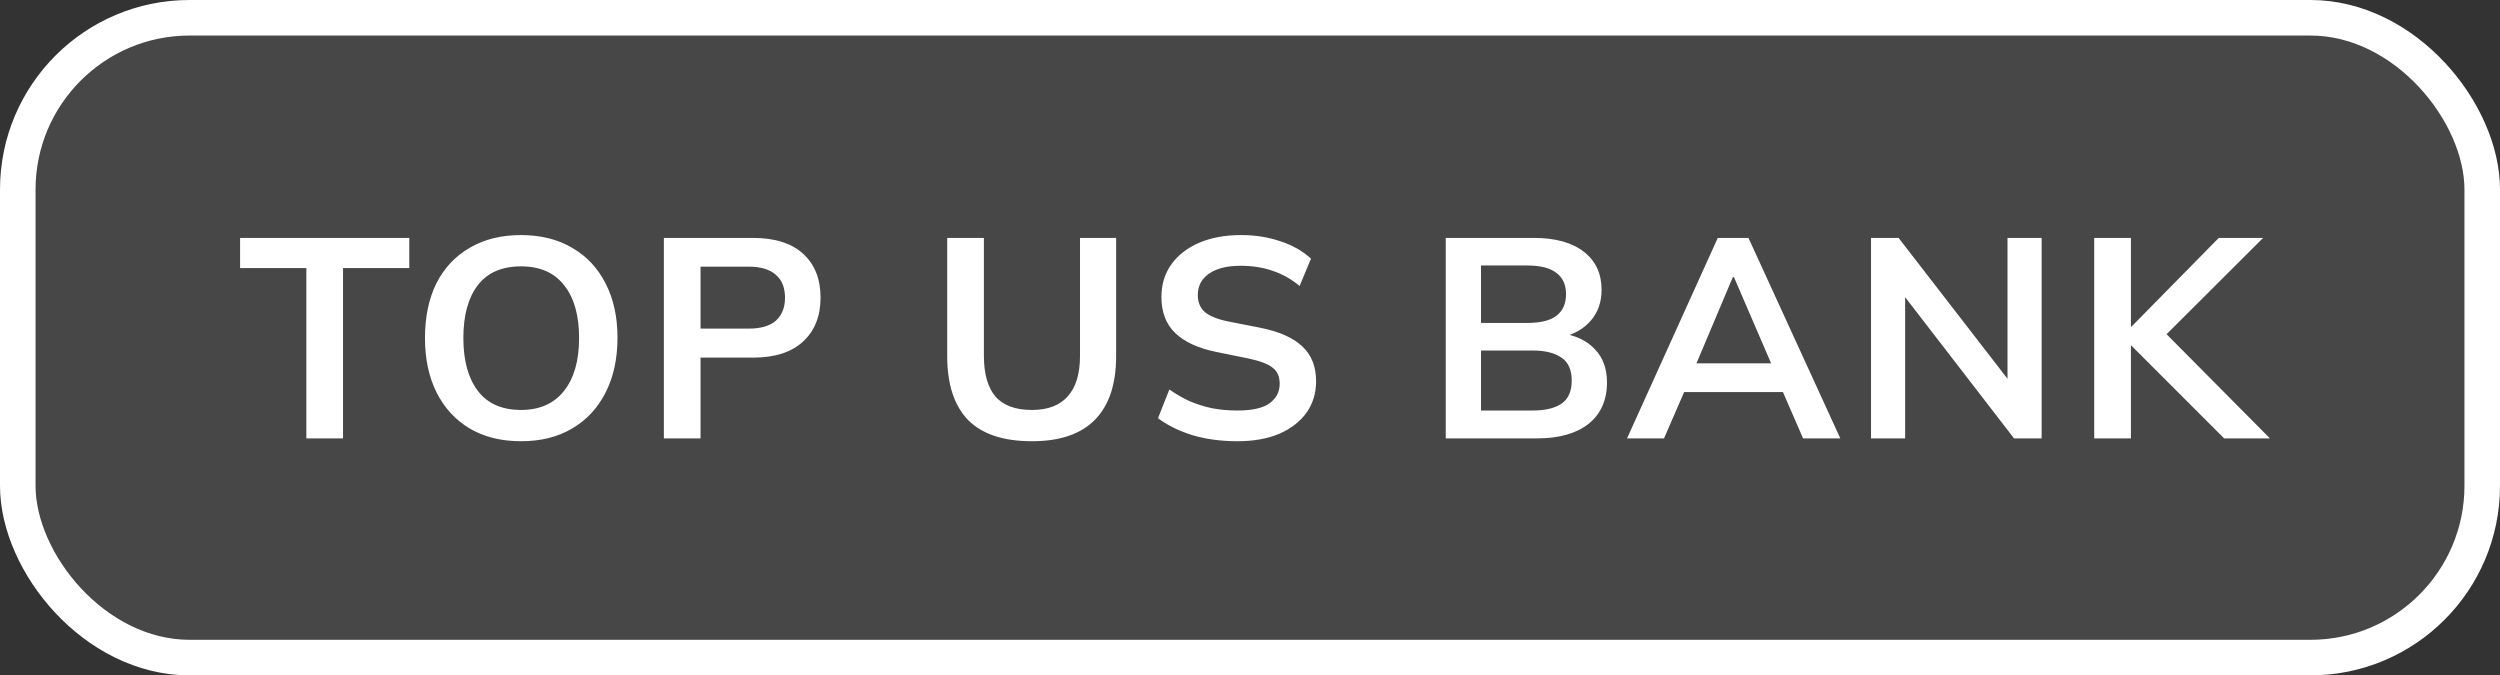
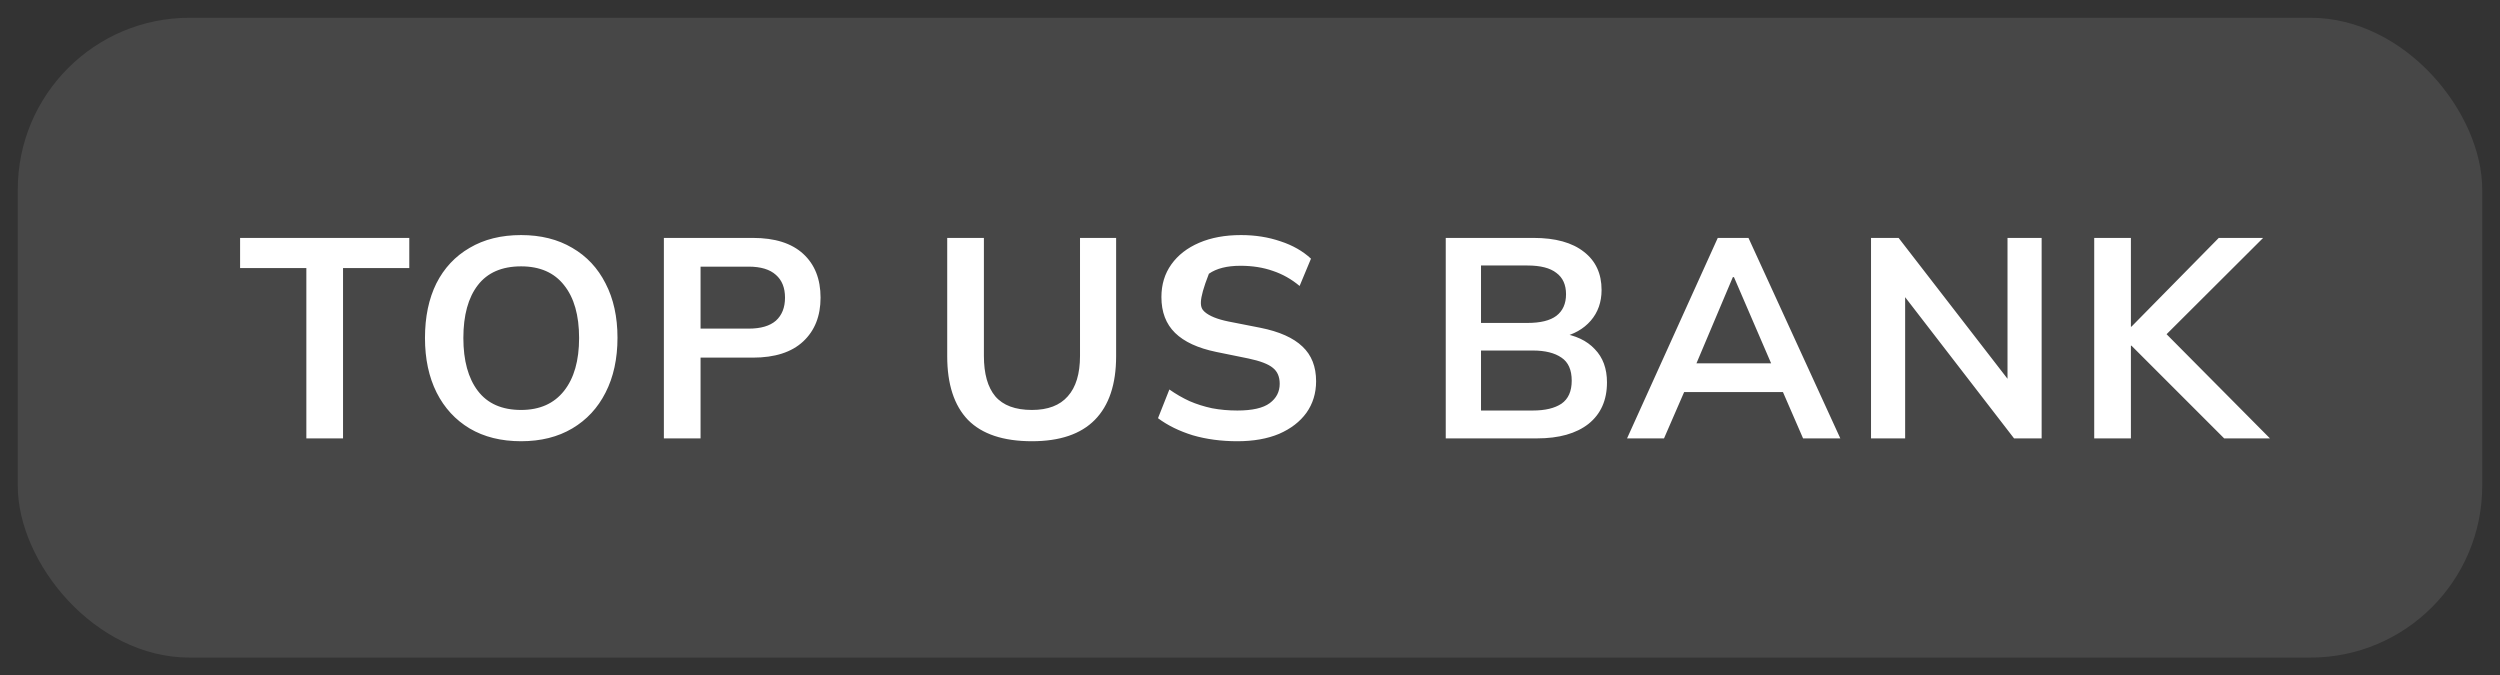
<svg xmlns="http://www.w3.org/2000/svg" width="211" height="57" viewBox="0 0 211 57" fill="none">
  <rect x="0" y="0" width="211" height="57" fill="#333333" stroke="none" />
  <rect x="1.5" y="1.5" width="208" height="54" rx="14.5" fill="white" fill-opacity="0.1" />
-   <rect x="1.5" y="1.5" width="208" height="54" rx="14.5" stroke="white" stroke-width="3" />
-   <path d="M25.856 37V22.624H20.264V20.08H34.544V22.624H28.952V37H25.856ZM35.868 28.528C35.868 26.752 36.188 25.216 36.828 23.92C37.484 22.624 38.42 21.624 39.636 20.92C40.852 20.2 42.3 19.84 43.98 19.84C45.644 19.84 47.084 20.2 48.3 20.92C49.516 21.624 50.452 22.624 51.108 23.92C51.78 25.216 52.116 26.744 52.116 28.504C52.116 30.28 51.78 31.824 51.108 33.136C50.452 34.432 49.516 35.44 48.3 36.16C47.084 36.88 45.644 37.24 43.98 37.24C42.3 37.24 40.852 36.88 39.636 36.16C38.436 35.44 37.508 34.432 36.852 33.136C36.196 31.824 35.868 30.288 35.868 28.528ZM39.108 28.528C39.108 30.432 39.516 31.92 40.332 32.992C41.148 34.064 42.364 34.6 43.98 34.6C45.548 34.6 46.756 34.064 47.604 32.992C48.452 31.92 48.876 30.432 48.876 28.528C48.876 26.608 48.452 25.12 47.604 24.064C46.772 23.008 45.564 22.48 43.98 22.48C42.364 22.48 41.148 23.008 40.332 24.064C39.516 25.12 39.108 26.608 39.108 28.528ZM56.031 37V20.08H63.543C65.399 20.08 66.815 20.528 67.791 21.424C68.767 22.32 69.255 23.552 69.255 25.12C69.255 26.672 68.767 27.904 67.791 28.816C66.815 29.728 65.399 30.184 63.543 30.184H59.127V37H56.031ZM59.127 27.736H63.183C64.207 27.736 64.975 27.512 65.487 27.064C65.999 26.6 66.255 25.952 66.255 25.12C66.255 24.288 65.999 23.648 65.487 23.2C64.975 22.736 64.207 22.504 63.183 22.504H59.127V27.736ZM87.097 37.24C84.681 37.24 82.881 36.64 81.697 35.44C80.529 34.224 79.945 32.432 79.945 30.064V20.08H83.041V30.04C83.041 31.544 83.361 32.68 84.001 33.448C84.657 34.216 85.689 34.6 87.097 34.6C88.441 34.6 89.449 34.216 90.121 33.448C90.809 32.68 91.153 31.544 91.153 30.04V20.08H94.201V30.064C94.201 32.432 93.601 34.224 92.401 35.44C91.217 36.64 89.449 37.24 87.097 37.24ZM104.431 37.24C103.071 37.24 101.815 37.072 100.663 36.736C99.527 36.384 98.551 35.904 97.735 35.296L98.695 32.872C99.239 33.256 99.807 33.584 100.399 33.856C100.991 34.112 101.623 34.312 102.295 34.456C102.967 34.584 103.679 34.648 104.431 34.648C105.695 34.648 106.607 34.44 107.167 34.024C107.727 33.608 108.007 33.064 108.007 32.392C108.007 31.8 107.815 31.352 107.431 31.048C107.047 30.728 106.359 30.464 105.367 30.256L102.655 29.704C101.103 29.384 99.943 28.848 99.175 28.096C98.407 27.344 98.023 26.336 98.023 25.072C98.023 24.016 98.303 23.096 98.863 22.312C99.423 21.528 100.207 20.92 101.215 20.488C102.223 20.056 103.399 19.84 104.743 19.84C105.943 19.84 107.055 20.016 108.079 20.368C109.103 20.704 109.959 21.192 110.647 21.832L109.687 24.136C108.999 23.56 108.247 23.136 107.431 22.864C106.615 22.576 105.703 22.432 104.695 22.432C103.559 22.432 102.671 22.656 102.031 23.104C101.407 23.536 101.095 24.136 101.095 24.904C101.095 25.496 101.287 25.968 101.671 26.32C102.071 26.672 102.743 26.944 103.687 27.136L106.375 27.664C107.975 27.984 109.159 28.512 109.927 29.248C110.695 29.968 111.079 30.944 111.079 32.176C111.079 33.184 110.807 34.072 110.263 34.84C109.719 35.592 108.951 36.184 107.959 36.616C106.967 37.032 105.791 37.24 104.431 37.24ZM122.021 37V20.08H129.437C131.277 20.08 132.693 20.472 133.685 21.256C134.677 22.024 135.173 23.096 135.173 24.472C135.173 25.496 134.869 26.36 134.261 27.064C133.653 27.768 132.813 28.24 131.741 28.48V28.12C132.973 28.296 133.925 28.744 134.597 29.464C135.285 30.168 135.629 31.104 135.629 32.272C135.629 33.776 135.109 34.944 134.069 35.776C133.029 36.592 131.581 37 129.725 37H122.021ZM124.997 34.648H129.365C130.405 34.648 131.213 34.456 131.789 34.072C132.365 33.672 132.653 33.024 132.653 32.128C132.653 31.216 132.365 30.568 131.789 30.184C131.213 29.784 130.405 29.584 129.365 29.584H124.997V34.648ZM124.997 27.256H128.909C130.013 27.256 130.829 27.056 131.357 26.656C131.901 26.24 132.173 25.632 132.173 24.832C132.173 24.032 131.901 23.432 131.357 23.032C130.829 22.616 130.013 22.408 128.909 22.408H124.997V27.256ZM137.323 37L144.979 20.08H147.571L155.323 37H152.179L150.115 32.248L151.363 33.088H141.211L142.507 32.248L140.443 37H137.323ZM146.251 23.392L142.867 31.408L142.243 30.664H150.307L149.803 31.408L146.347 23.392H146.251ZM157.914 37V20.08H160.242L170.058 32.776H169.434V20.08H172.314V37H169.986L160.194 24.304H160.794V37H157.914ZM176.752 37V20.08H179.848V27.568H179.896L187.264 20.08H191.008L182.176 28.888L182.2 27.544L191.584 37H187.72L179.896 29.176H179.848V37H176.752Z" fill="white" />
+   <path d="M25.856 37V22.624H20.264V20.08H34.544V22.624H28.952V37H25.856ZM35.868 28.528C35.868 26.752 36.188 25.216 36.828 23.92C37.484 22.624 38.42 21.624 39.636 20.92C40.852 20.2 42.3 19.84 43.98 19.84C45.644 19.84 47.084 20.2 48.3 20.92C49.516 21.624 50.452 22.624 51.108 23.92C51.78 25.216 52.116 26.744 52.116 28.504C52.116 30.28 51.78 31.824 51.108 33.136C50.452 34.432 49.516 35.44 48.3 36.16C47.084 36.88 45.644 37.24 43.98 37.24C42.3 37.24 40.852 36.88 39.636 36.16C38.436 35.44 37.508 34.432 36.852 33.136C36.196 31.824 35.868 30.288 35.868 28.528ZM39.108 28.528C39.108 30.432 39.516 31.92 40.332 32.992C41.148 34.064 42.364 34.6 43.98 34.6C45.548 34.6 46.756 34.064 47.604 32.992C48.452 31.92 48.876 30.432 48.876 28.528C48.876 26.608 48.452 25.12 47.604 24.064C46.772 23.008 45.564 22.48 43.98 22.48C42.364 22.48 41.148 23.008 40.332 24.064C39.516 25.12 39.108 26.608 39.108 28.528ZM56.031 37V20.08H63.543C65.399 20.08 66.815 20.528 67.791 21.424C68.767 22.32 69.255 23.552 69.255 25.12C69.255 26.672 68.767 27.904 67.791 28.816C66.815 29.728 65.399 30.184 63.543 30.184H59.127V37H56.031ZM59.127 27.736H63.183C64.207 27.736 64.975 27.512 65.487 27.064C65.999 26.6 66.255 25.952 66.255 25.12C66.255 24.288 65.999 23.648 65.487 23.2C64.975 22.736 64.207 22.504 63.183 22.504H59.127V27.736ZM87.097 37.24C84.681 37.24 82.881 36.64 81.697 35.44C80.529 34.224 79.945 32.432 79.945 30.064V20.08H83.041V30.04C83.041 31.544 83.361 32.68 84.001 33.448C84.657 34.216 85.689 34.6 87.097 34.6C88.441 34.6 89.449 34.216 90.121 33.448C90.809 32.68 91.153 31.544 91.153 30.04V20.08H94.201V30.064C94.201 32.432 93.601 34.224 92.401 35.44C91.217 36.64 89.449 37.24 87.097 37.24ZM104.431 37.24C103.071 37.24 101.815 37.072 100.663 36.736C99.527 36.384 98.551 35.904 97.735 35.296L98.695 32.872C99.239 33.256 99.807 33.584 100.399 33.856C100.991 34.112 101.623 34.312 102.295 34.456C102.967 34.584 103.679 34.648 104.431 34.648C105.695 34.648 106.607 34.44 107.167 34.024C107.727 33.608 108.007 33.064 108.007 32.392C108.007 31.8 107.815 31.352 107.431 31.048C107.047 30.728 106.359 30.464 105.367 30.256L102.655 29.704C101.103 29.384 99.943 28.848 99.175 28.096C98.407 27.344 98.023 26.336 98.023 25.072C98.023 24.016 98.303 23.096 98.863 22.312C99.423 21.528 100.207 20.92 101.215 20.488C102.223 20.056 103.399 19.84 104.743 19.84C105.943 19.84 107.055 20.016 108.079 20.368C109.103 20.704 109.959 21.192 110.647 21.832L109.687 24.136C108.999 23.56 108.247 23.136 107.431 22.864C106.615 22.576 105.703 22.432 104.695 22.432C103.559 22.432 102.671 22.656 102.031 23.104C101.095 25.496 101.287 25.968 101.671 26.32C102.071 26.672 102.743 26.944 103.687 27.136L106.375 27.664C107.975 27.984 109.159 28.512 109.927 29.248C110.695 29.968 111.079 30.944 111.079 32.176C111.079 33.184 110.807 34.072 110.263 34.84C109.719 35.592 108.951 36.184 107.959 36.616C106.967 37.032 105.791 37.24 104.431 37.24ZM122.021 37V20.08H129.437C131.277 20.08 132.693 20.472 133.685 21.256C134.677 22.024 135.173 23.096 135.173 24.472C135.173 25.496 134.869 26.36 134.261 27.064C133.653 27.768 132.813 28.24 131.741 28.48V28.12C132.973 28.296 133.925 28.744 134.597 29.464C135.285 30.168 135.629 31.104 135.629 32.272C135.629 33.776 135.109 34.944 134.069 35.776C133.029 36.592 131.581 37 129.725 37H122.021ZM124.997 34.648H129.365C130.405 34.648 131.213 34.456 131.789 34.072C132.365 33.672 132.653 33.024 132.653 32.128C132.653 31.216 132.365 30.568 131.789 30.184C131.213 29.784 130.405 29.584 129.365 29.584H124.997V34.648ZM124.997 27.256H128.909C130.013 27.256 130.829 27.056 131.357 26.656C131.901 26.24 132.173 25.632 132.173 24.832C132.173 24.032 131.901 23.432 131.357 23.032C130.829 22.616 130.013 22.408 128.909 22.408H124.997V27.256ZM137.323 37L144.979 20.08H147.571L155.323 37H152.179L150.115 32.248L151.363 33.088H141.211L142.507 32.248L140.443 37H137.323ZM146.251 23.392L142.867 31.408L142.243 30.664H150.307L149.803 31.408L146.347 23.392H146.251ZM157.914 37V20.08H160.242L170.058 32.776H169.434V20.08H172.314V37H169.986L160.194 24.304H160.794V37H157.914ZM176.752 37V20.08H179.848V27.568H179.896L187.264 20.08H191.008L182.176 28.888L182.2 27.544L191.584 37H187.72L179.896 29.176H179.848V37H176.752Z" fill="white" />
</svg>